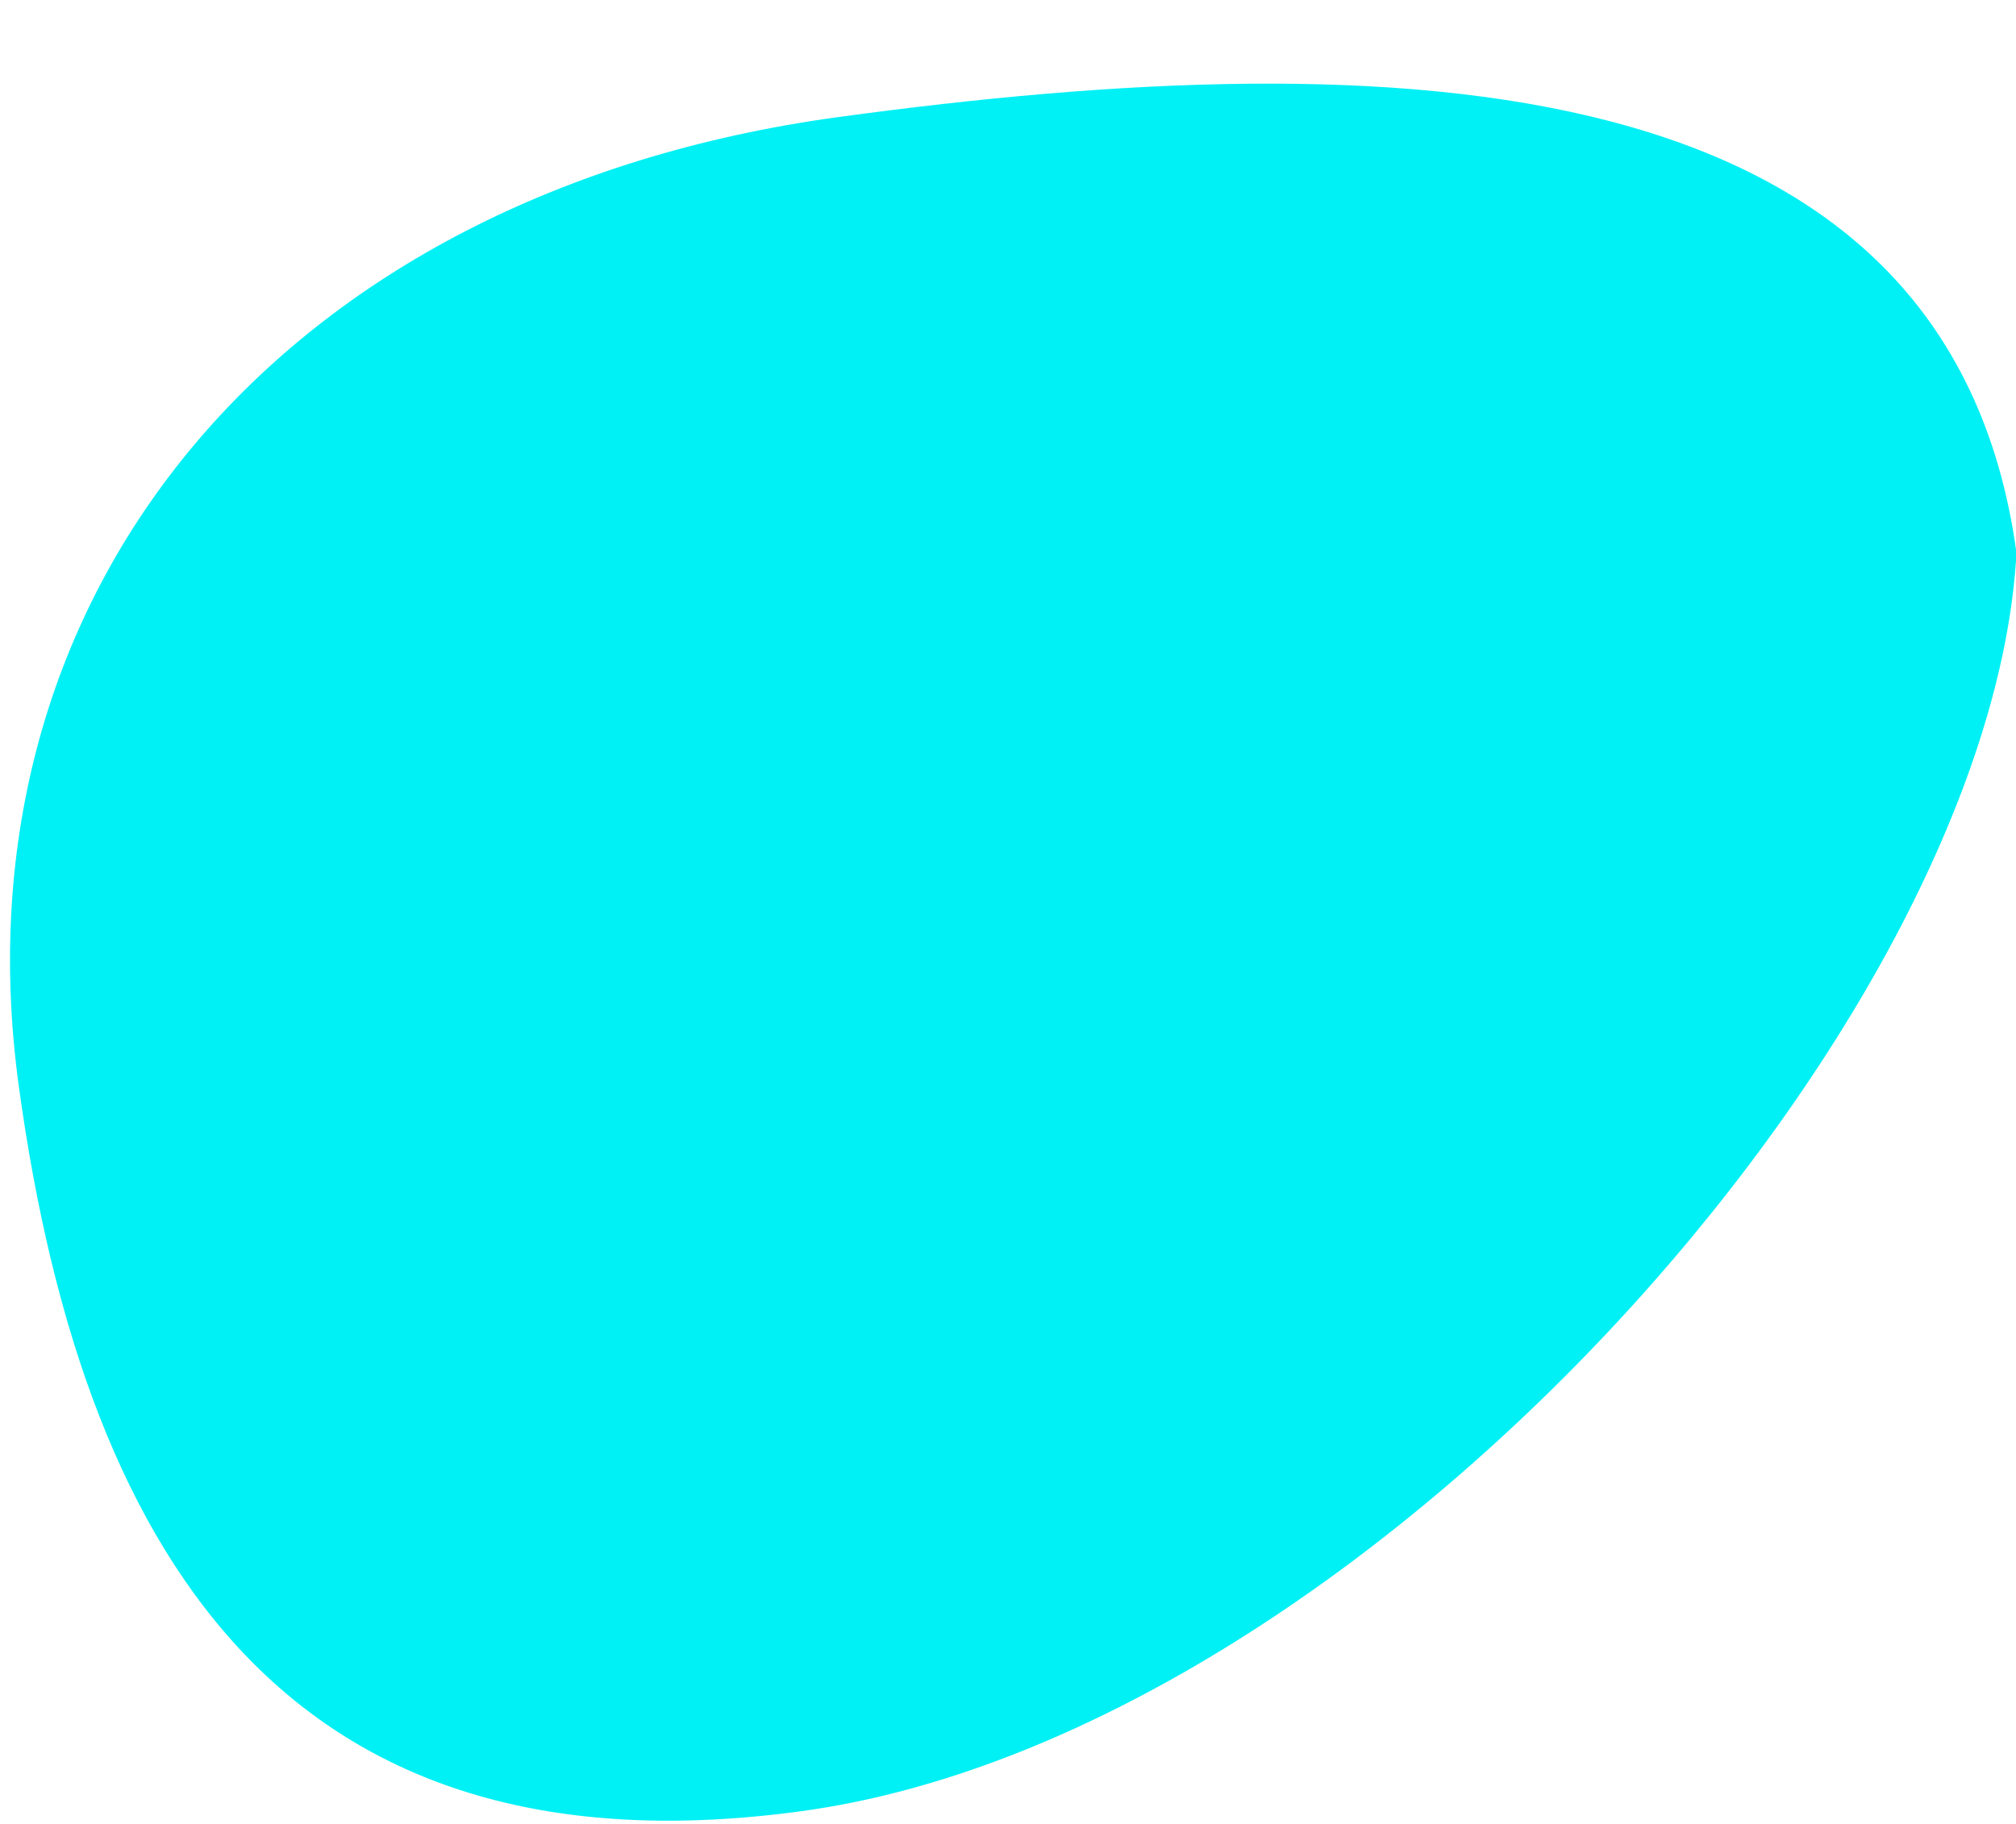
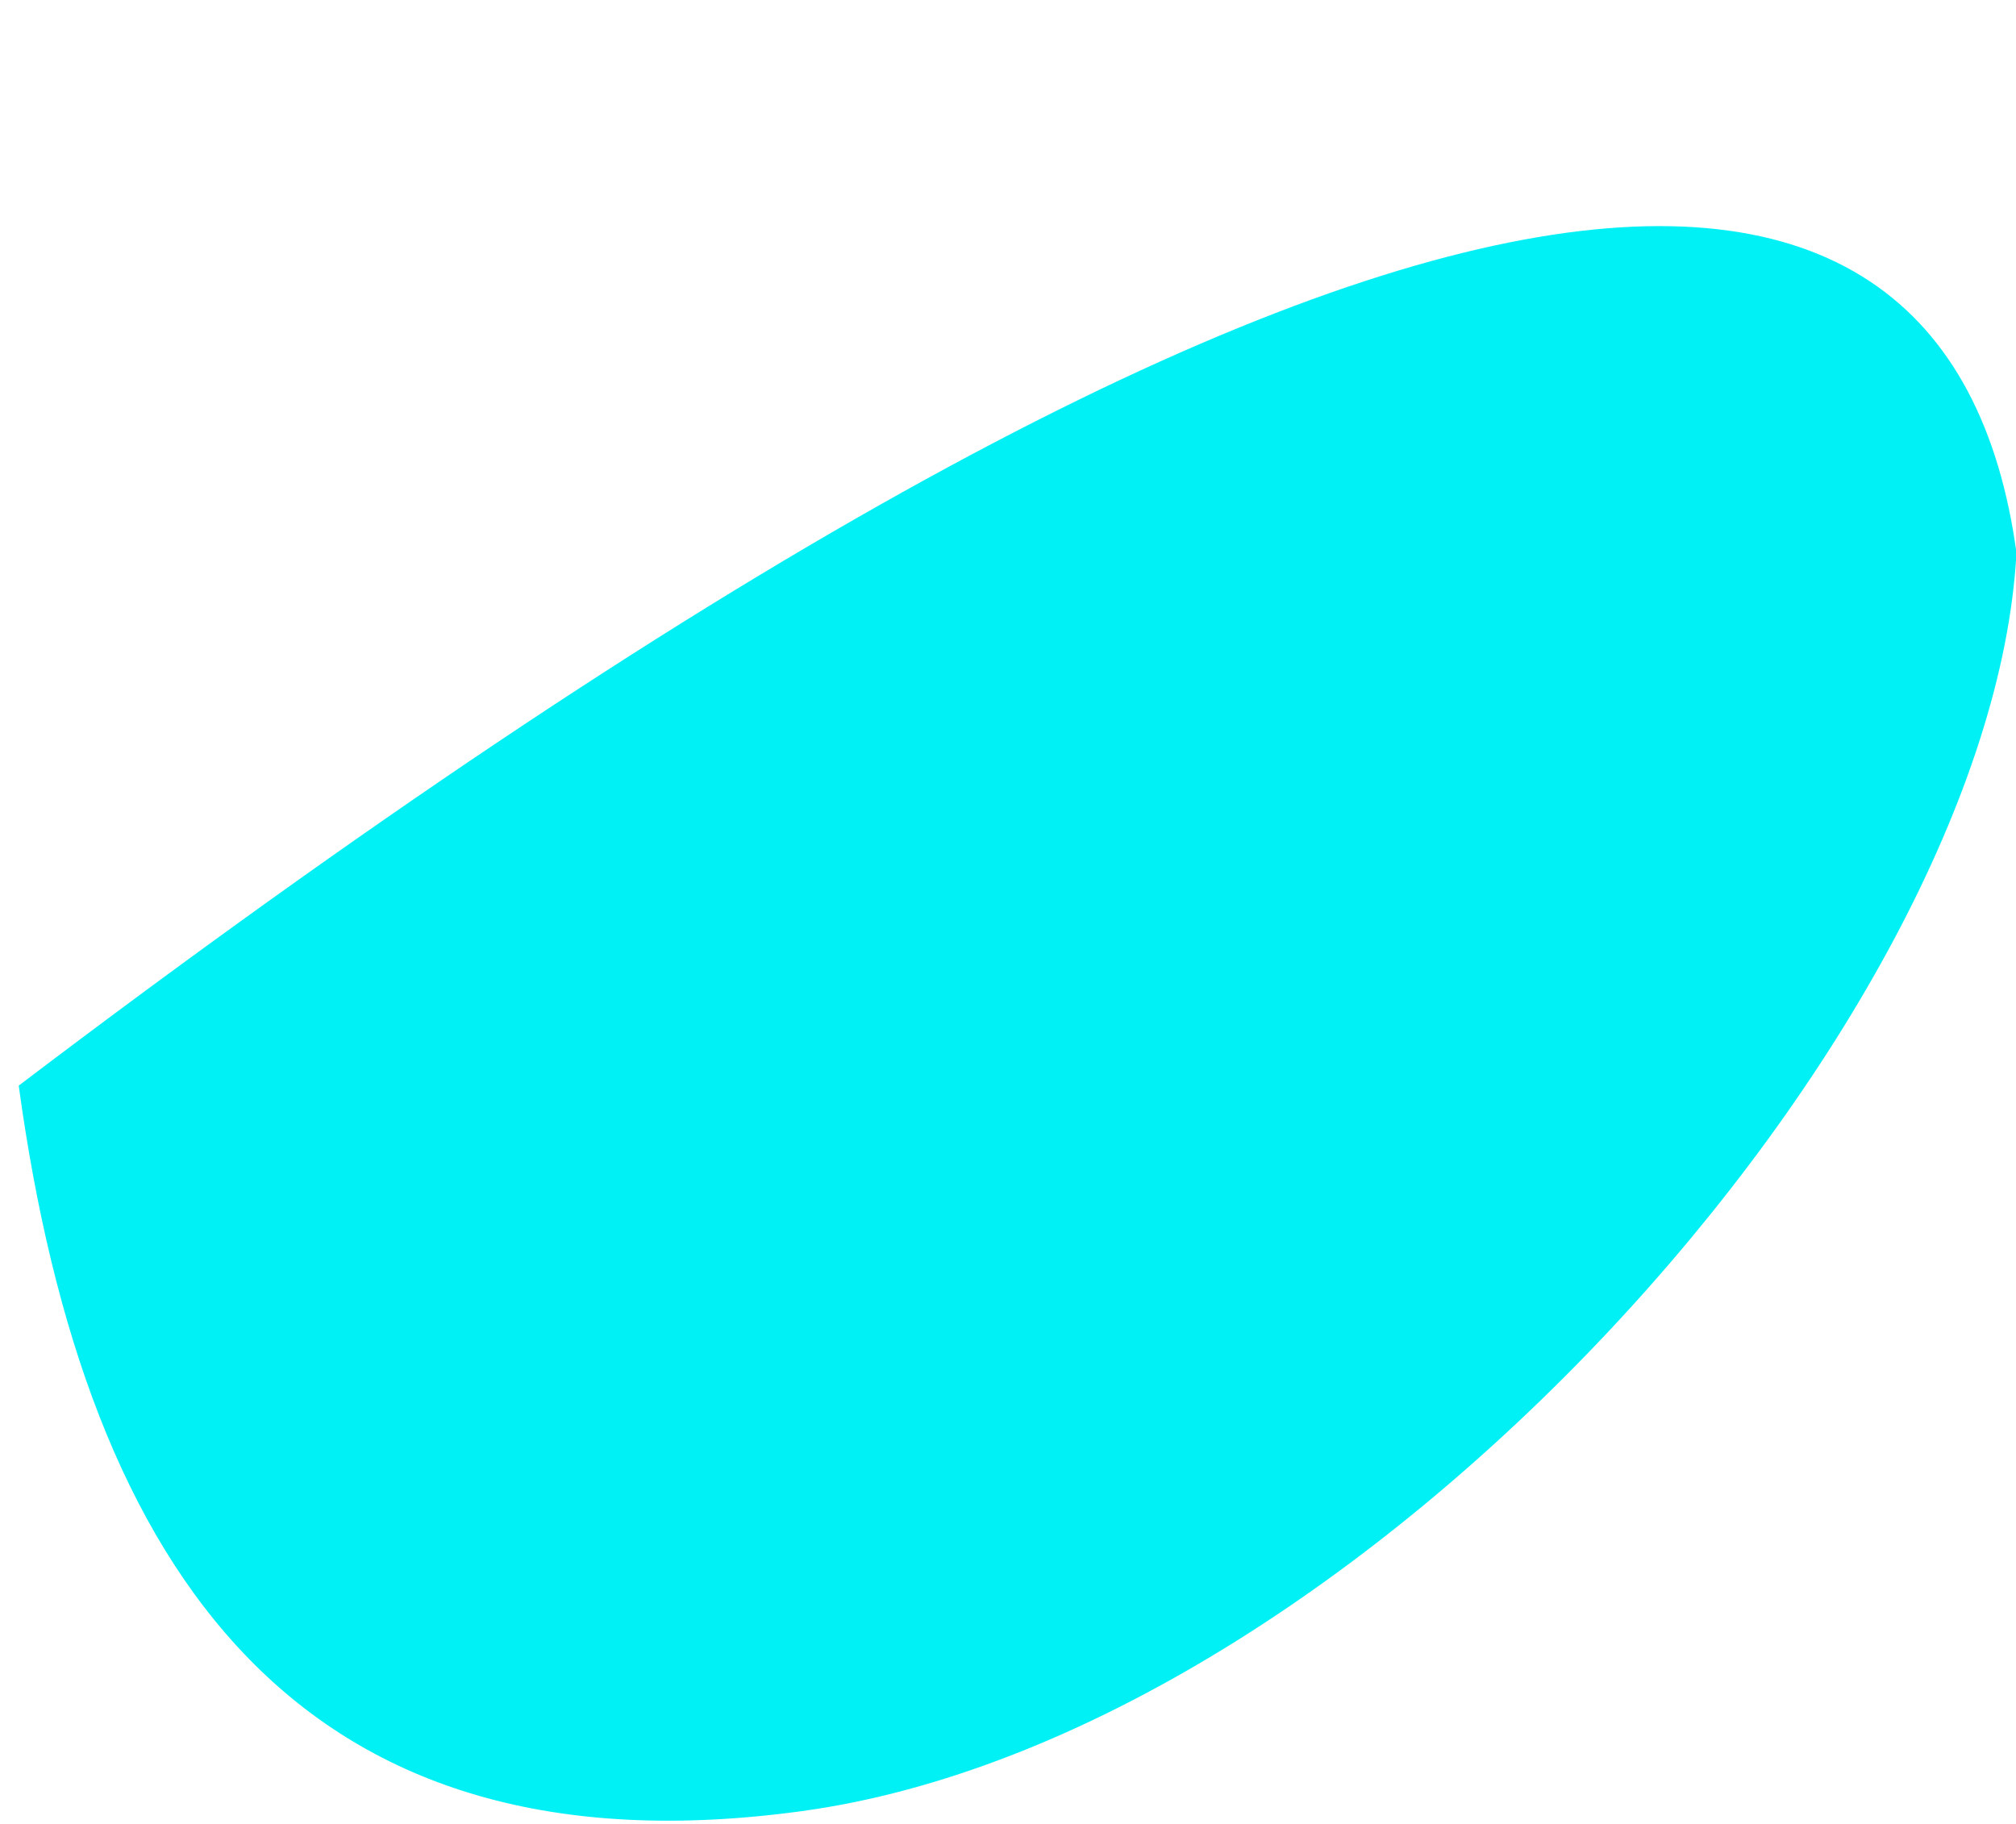
<svg xmlns="http://www.w3.org/2000/svg" width="21" height="19" viewBox="0 0 21 19" fill="none">
-   <path d="M0.195 11.309C-0.507 6.172 2.923 2.013 8.729 1.22C14.536 0.427 20.304 0.622 21.005 5.759C20.735 10.708 14.157 18.074 8.35 18.867C3.167 19.575 0.897 16.445 0.195 11.309Z" fill="#00f1f5" />
+   <path d="M0.195 11.309C14.536 0.427 20.304 0.622 21.005 5.759C20.735 10.708 14.157 18.074 8.35 18.867C3.167 19.575 0.897 16.445 0.195 11.309Z" fill="#00f1f5" />
</svg>